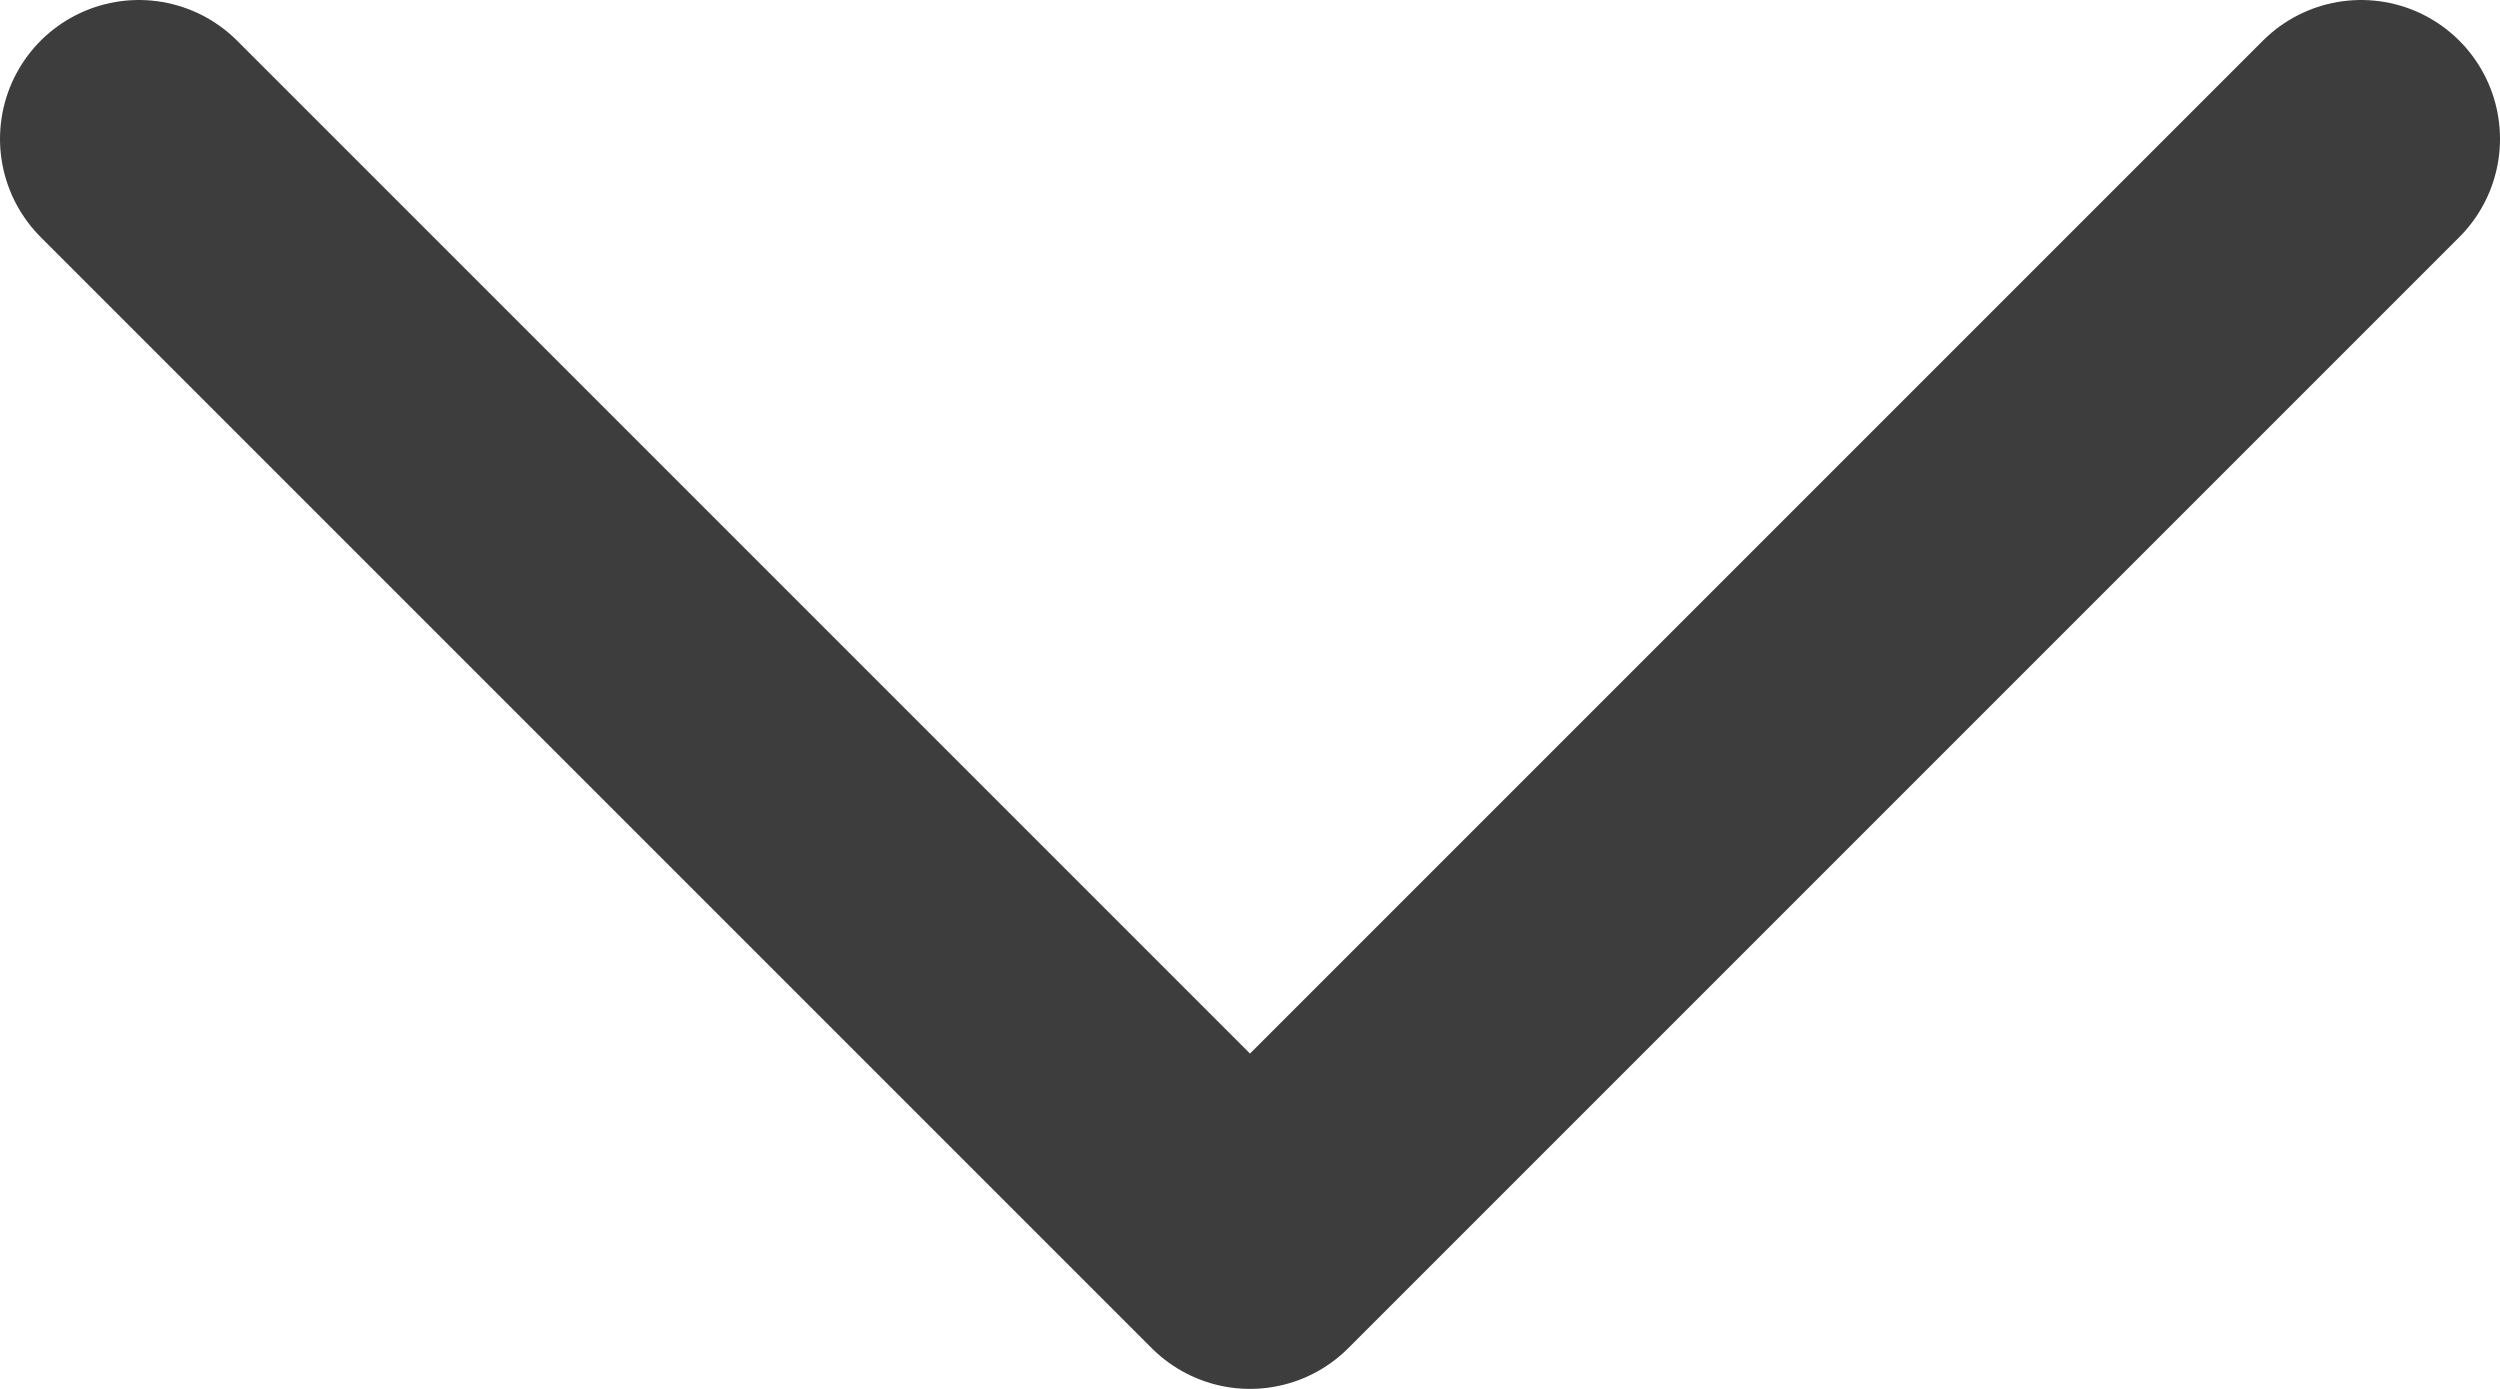
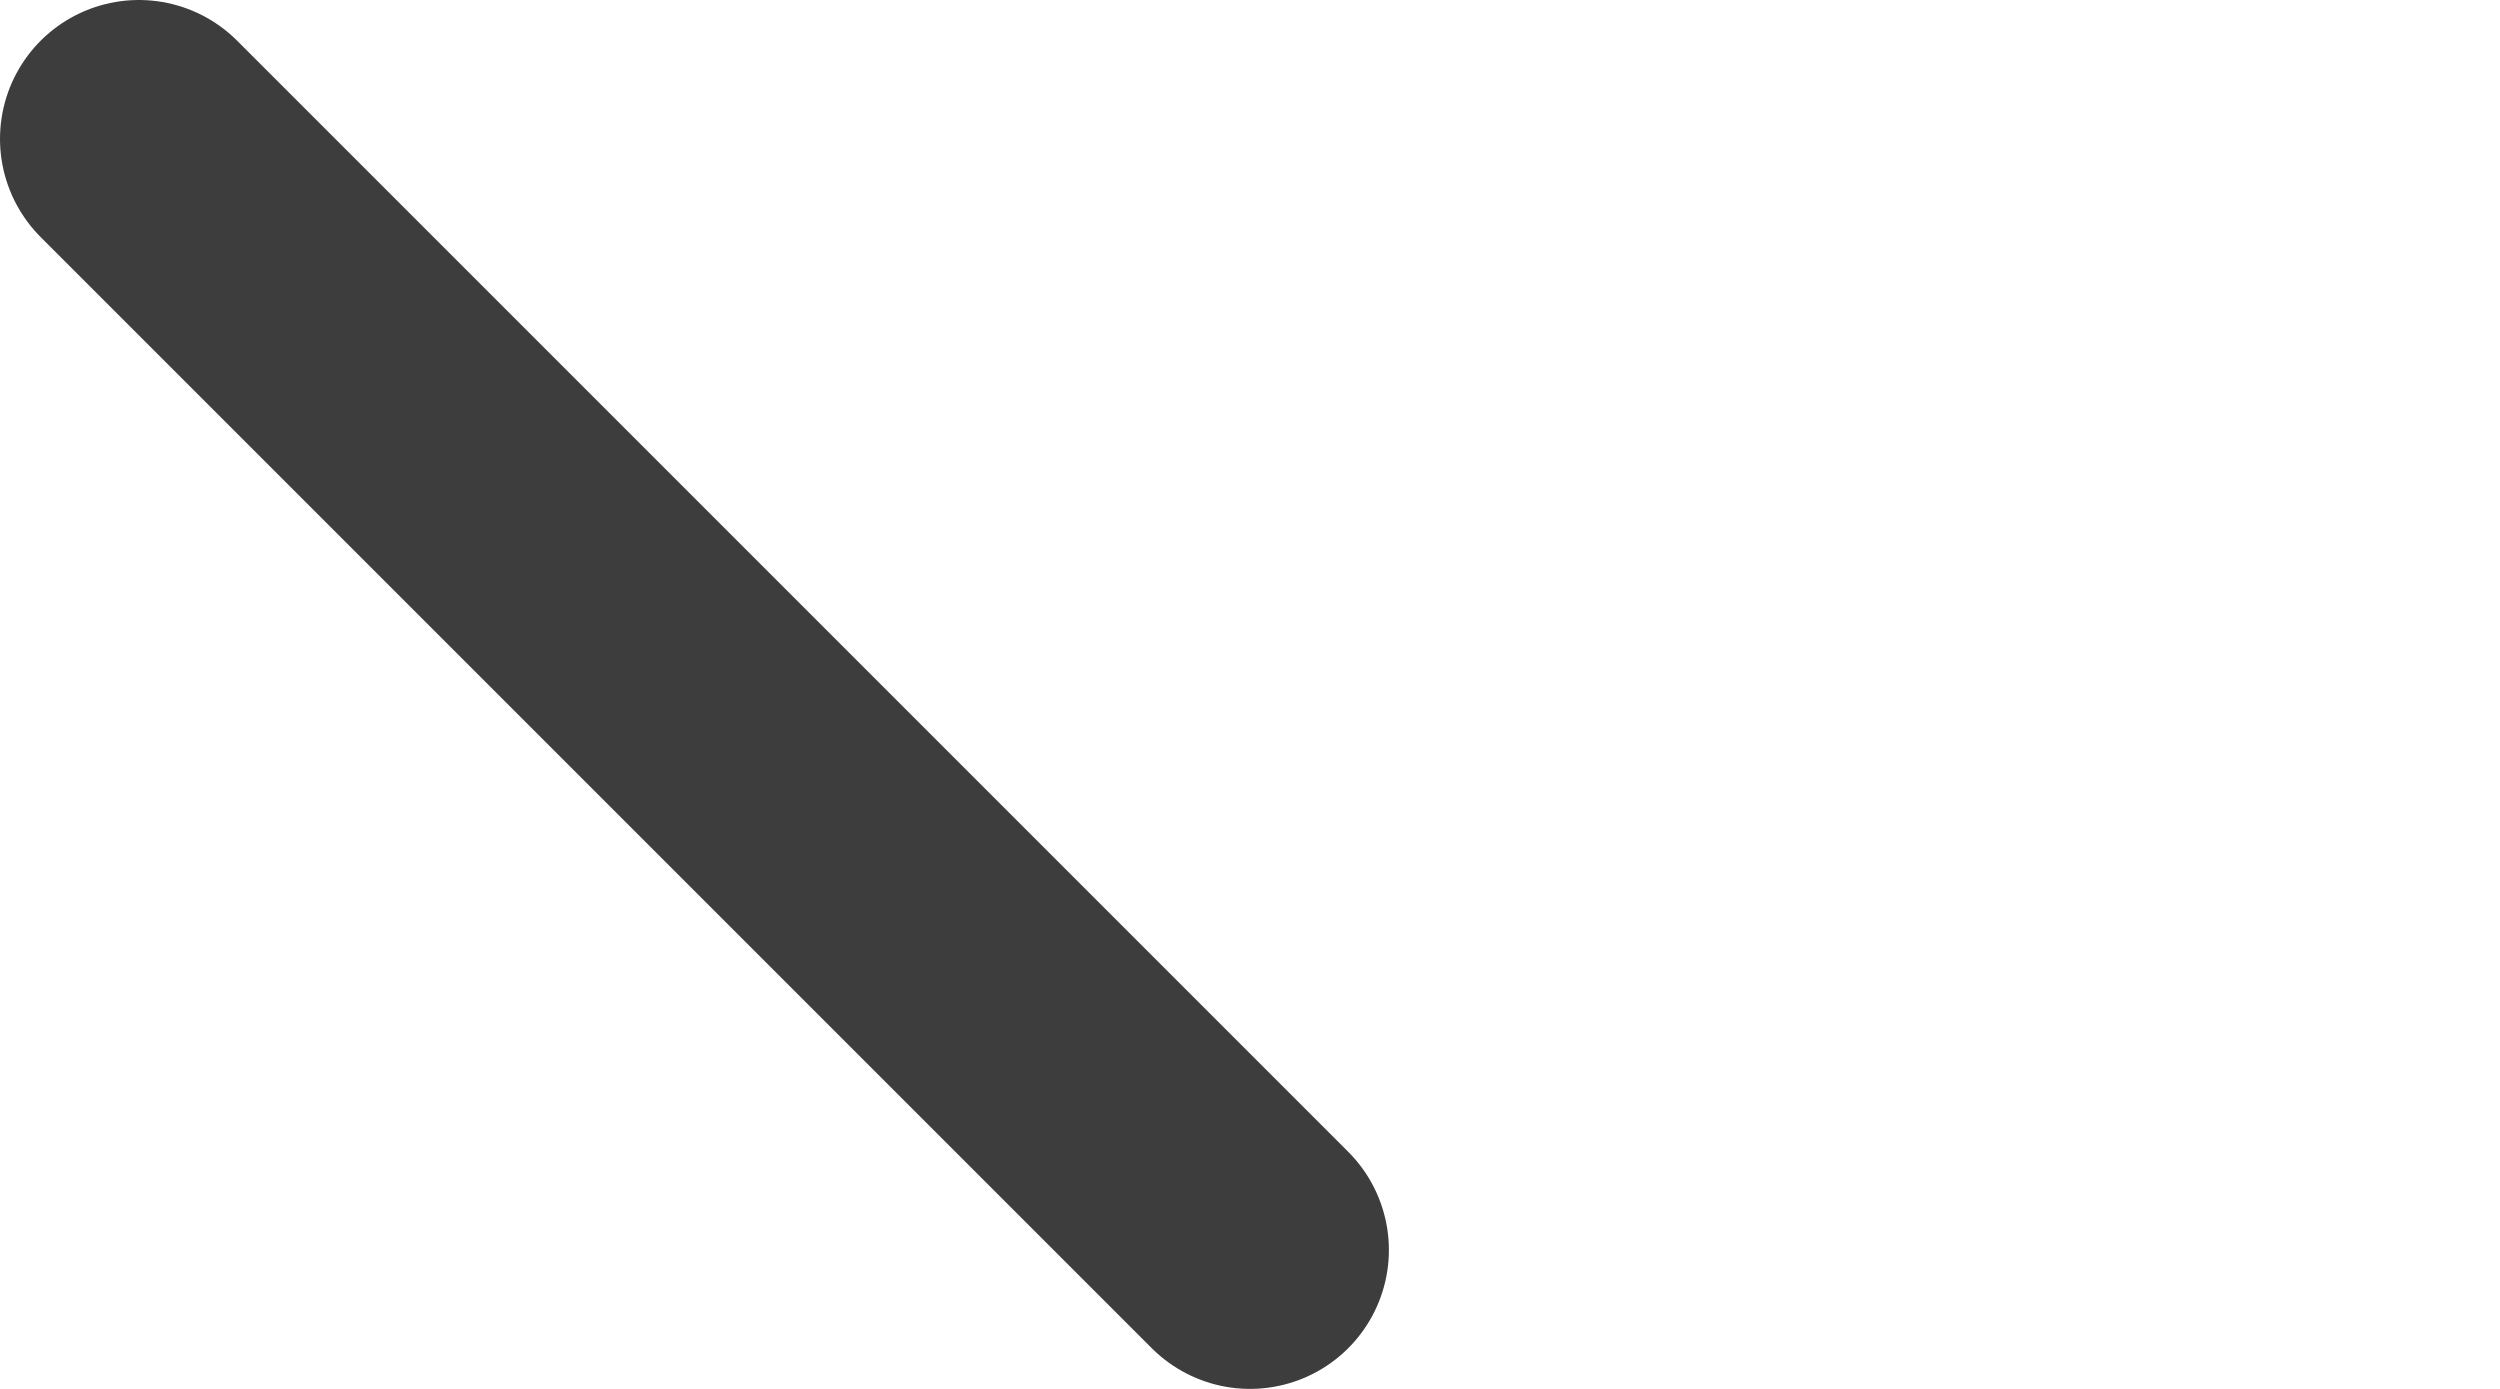
<svg xmlns="http://www.w3.org/2000/svg" width="13.5" height="7.5" viewBox="0 0 13.5 7.5" fill="none">
-   <path stroke="rgba(61, 61, 61, 1)" stroke-width="1.5" stroke-linejoin="round" stroke-linecap="round" d="M0.75 0.75L6.75 6.75L12.75 0.75">
+   <path stroke="rgba(61, 61, 61, 1)" stroke-width="1.5" stroke-linejoin="round" stroke-linecap="round" d="M0.75 0.75L6.75 6.75">
</path>
</svg>